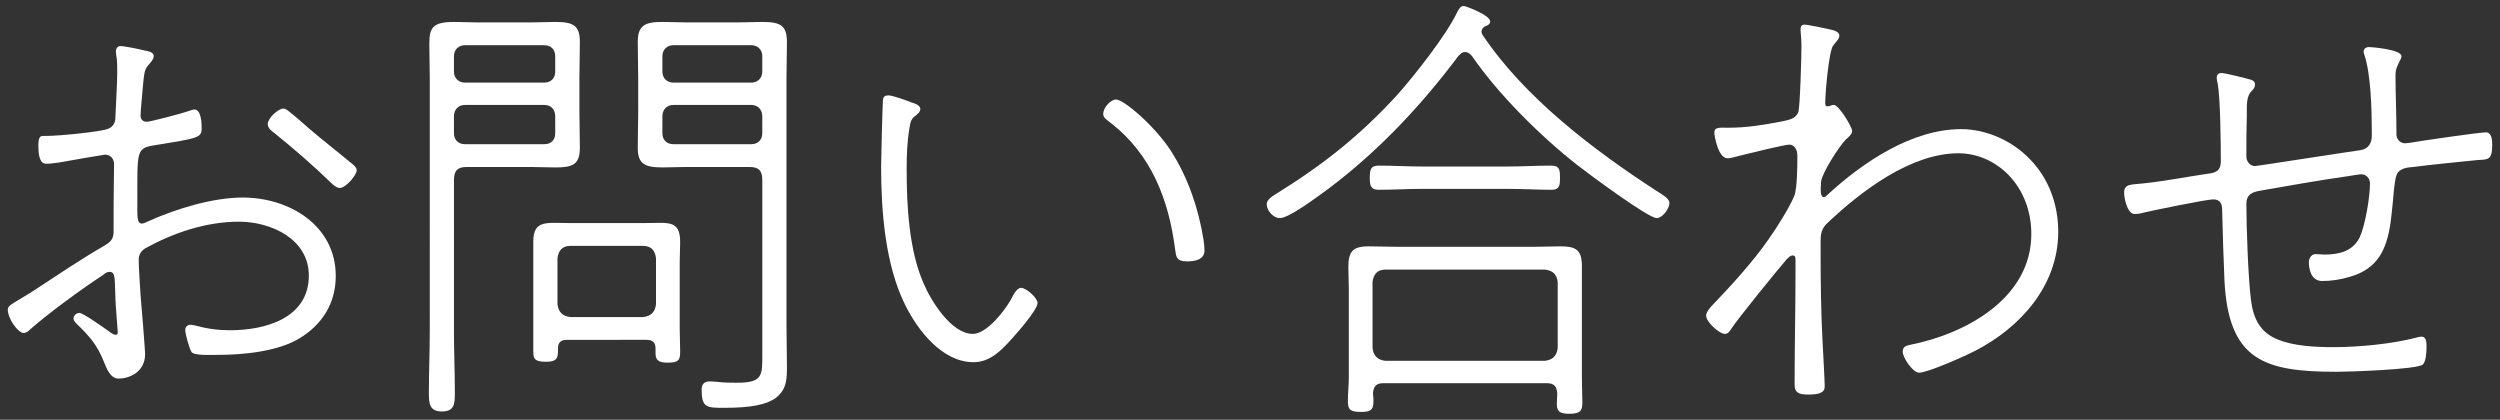
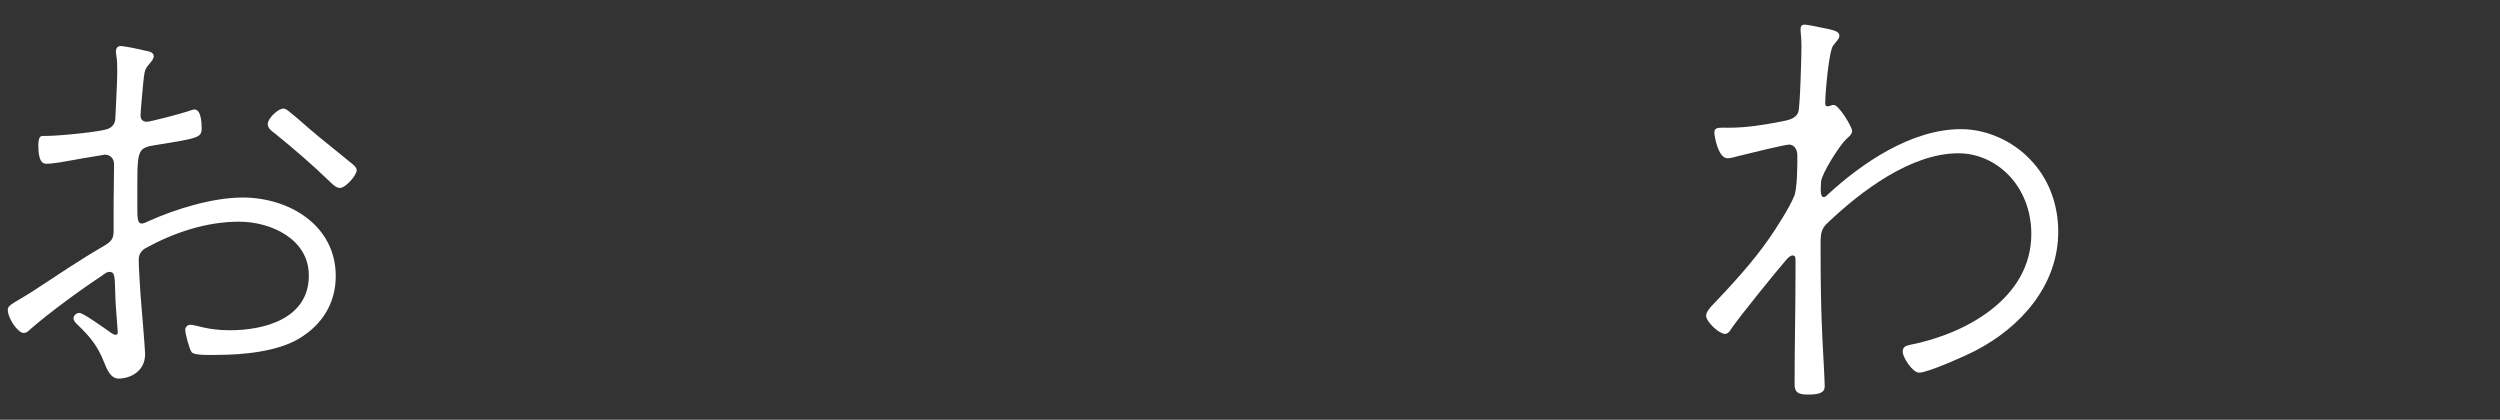
<svg xmlns="http://www.w3.org/2000/svg" version="1.1" id="レイヤー_1" x="0px" y="0px" width="137px" height="23px" viewBox="0 0 137 23" style="enable-background:new 0 0 137 23;" xml:space="preserve">
  <rect x="0" y="0" width="137" height="23" fill="#333333" stroke="none" />
  <style type="text/css">
	.st0{fill:#FFFFFF;}
</style>
  <g>
    <path class="st0" d="M6,14.899c-0.149,0-0.225,0.075-0.399,0.2c-1.175,0.775-2.925,2.049-3.974,2.974   c-0.101,0.1-0.2,0.175-0.325,0.175c-0.325,0-0.875-0.8-0.875-1.275c0-0.275,0.375-0.375,1.425-1.05c1.3-0.85,2.549-1.7,3.849-2.449   c0.375-0.225,0.525-0.375,0.525-0.8v-1.45c0-0.75,0.024-1.5,0.024-2.225c0-0.3-0.199-0.525-0.5-0.525   c-0.05,0-2.224,0.375-2.474,0.425c-0.226,0.025-0.476,0.075-0.7,0.075c-0.149,0-0.475,0.025-0.475-1   c0-0.525,0.149-0.525,0.274-0.525h0.175c0.676,0,3.024-0.225,3.399-0.4c0.275-0.125,0.375-0.35,0.375-0.625   c0.025-0.65,0.101-1.924,0.101-2.475c0-0.225,0-0.675-0.051-0.899c0-0.05-0.024-0.15-0.024-0.225c0-0.15,0.075-0.3,0.25-0.3   c0.225,0,1.074,0.175,1.35,0.25c0.149,0.025,0.475,0.075,0.475,0.3c0,0.175-0.2,0.375-0.3,0.5c-0.225,0.25-0.225,0.524-0.275,0.95   c-0.024,0.25-0.149,1.6-0.149,1.799c0,0.225,0.125,0.35,0.35,0.35c0.175,0,1.899-0.45,2.25-0.575c0.074-0.025,0.274-0.1,0.35-0.1   c0.375,0,0.399,0.75,0.399,1.024c0,0.525-0.175,0.55-2.524,0.925C7.451,8.126,7.526,8.201,7.526,11.1c0,0.775-0.025,1.15,0.25,1.15   c0.1,0,0.25-0.075,0.35-0.125c1.5-0.675,3.524-1.3,5.174-1.3c2.549,0,5.099,1.524,5.099,4.299c0,1.5-0.75,2.674-2,3.424   c-1.199,0.725-3.099,0.9-4.498,0.9c-0.25,0-1.25,0.05-1.4-0.15c-0.125-0.175-0.35-1-0.35-1.225c0-0.15,0.125-0.275,0.275-0.275   c0.324,0,0.899,0.3,2.174,0.3c1.925,0,4.324-0.65,4.324-3c0-2-2.074-2.949-3.824-2.949c-1.8,0-3.574,0.6-5.124,1.45   c-0.25,0.15-0.375,0.35-0.375,0.65c0,0.375,0.075,1.5,0.101,1.924c0.05,0.55,0.25,3.024,0.25,3.224c0,1-0.875,1.35-1.45,1.35   c-0.449,0-0.649-0.525-0.8-0.899c-0.375-0.95-0.8-1.425-1.524-2.125c-0.075-0.075-0.149-0.175-0.149-0.275   c0-0.175,0.175-0.3,0.324-0.3c0.2,0,1.275,0.775,1.5,0.925c0.1,0.075,0.35,0.275,0.475,0.275c0.101,0,0.125-0.05,0.125-0.15   c0-0.075-0.125-1.549-0.125-1.774C6.276,15.274,6.351,14.899,6,14.899z M15.923,6.176c0.35,0.275,0.675,0.575,1.024,0.875   c0.726,0.625,1.476,1.2,2.225,1.824c0.125,0.1,0.375,0.275,0.375,0.45c0,0.275-0.6,0.975-0.925,0.975c-0.175,0-0.375-0.175-0.5-0.3   c-0.975-0.95-2.024-1.85-3.074-2.7c-0.175-0.125-0.375-0.275-0.375-0.5c0-0.325,0.575-0.85,0.851-0.85   C15.673,5.951,15.798,6.076,15.923,6.176z" />
-     <path class="st0" d="M24.876,18.124c0,1.125,0.05,2.274,0.05,3.424c0,0.575-0.024,1-0.699,1s-0.725-0.4-0.725-1   c0-1.149,0.05-2.299,0.05-3.424V4.302c0-0.625-0.025-1.275-0.025-1.899c0-0.9,0.2-1.2,1.35-1.2c0.425,0,0.875,0.025,1.3,0.025   h2.949c0.425,0,0.85-0.025,1.3-0.025c0.975,0,1.35,0.175,1.35,1.1c0,0.675-0.025,1.325-0.025,2v1.774   c0,0.675,0.025,1.35,0.025,2.024c0,0.9-0.375,1.075-1.324,1.075c-0.45,0-0.875-0.025-1.325-0.025h-3.549c-0.5,0-0.7,0.2-0.7,0.7   V18.124z M25.476,2.477c-0.35,0-0.6,0.25-0.6,0.6v0.85c0,0.35,0.25,0.6,0.6,0.6h4.35c0.375,0,0.6-0.25,0.6-0.6v-0.85   c0-0.35-0.225-0.6-0.6-0.6H25.476z M24.876,7.301c0,0.375,0.25,0.6,0.6,0.6h4.35c0.375,0,0.6-0.225,0.6-0.6V6.376   c0-0.375-0.225-0.625-0.6-0.625h-4.35c-0.35,0-0.6,0.25-0.6,0.625V7.301z M31.075,18.623c-0.324,0-0.499,0.125-0.499,0.475v0.175   c0,0.45-0.176,0.55-0.675,0.55c-0.625,0-0.676-0.175-0.676-0.6v-5.999c0-1.2,0.775-1,1.95-1h4.148c1.3,0,1.95-0.2,1.95,1.05   c0,0.35-0.025,0.725-0.025,1.075v3.674c0,0.4,0.025,0.825,0.025,1.225c0,0.45-0.051,0.625-0.675,0.625   c-0.375,0-0.675-0.05-0.675-0.5v-0.275c0-0.35-0.176-0.475-0.5-0.475H31.075z M35.25,17.374c0.425-0.05,0.649-0.275,0.699-0.7   v-2.524c-0.05-0.425-0.274-0.675-0.699-0.675H31.25c-0.426,0-0.65,0.25-0.7,0.675v2.524c0.05,0.425,0.274,0.65,0.7,0.7H35.25z    M37.624,9.15c-0.45,0-0.875,0.025-1.324,0.025c-0.976,0-1.351-0.2-1.351-1.075c0-0.675,0.025-1.35,0.025-2.024V4.302   c0-0.675-0.025-1.325-0.025-2c0-0.9,0.375-1.1,1.351-1.1c0.425,0,0.874,0.025,1.324,0.025h2.85c0.425,0,0.85-0.025,1.3-0.025   c1.05,0,1.35,0.225,1.35,1.125c0,0.675-0.025,1.325-0.025,1.975v13.497c0,0.75,0.025,1.5,0.025,2.25c0,0.7,0,1.275-0.601,1.75   c-0.5,0.375-1.374,0.55-2.824,0.55c-0.975,0-1.249,0-1.249-1c0-0.3,0.149-0.45,0.449-0.45c0.101,0,0.3,0.025,0.4,0.025   c0.375,0.05,0.725,0.05,1.1,0.05c1.425,0,1.375-0.425,1.375-1.575V9.851c0-0.5-0.2-0.7-0.7-0.7H37.624z M36.899,2.477   c-0.351,0-0.6,0.25-0.6,0.6v0.85c0,0.35,0.249,0.6,0.6,0.6h4.273c0.351,0,0.601-0.25,0.601-0.6v-0.85c0-0.35-0.25-0.6-0.601-0.6   H36.899z M36.299,7.301c0,0.375,0.249,0.6,0.6,0.6h4.273c0.351,0,0.601-0.225,0.601-0.6V6.376c0-0.375-0.25-0.625-0.601-0.625   h-4.273c-0.351,0-0.6,0.25-0.6,0.625V7.301z" />
-     <path class="st0" d="M49.984,5.626c0.175,0.05,0.45,0.15,0.45,0.35c0,0.15-0.15,0.275-0.275,0.375   c-0.25,0.175-0.274,0.375-0.325,0.7c-0.125,0.725-0.149,1.475-0.149,2.224c0,2,0.125,4.424,0.925,6.249   c0.399,0.95,1.524,2.774,2.699,2.774c0.774,0,1.749-1.275,2.1-1.899c0.1-0.2,0.3-0.625,0.55-0.625c0.274,0,0.899,0.55,0.899,0.825   c0,0.375-1.1,1.625-1.374,1.925c-0.575,0.65-1.226,1.325-2.125,1.325c-1.725,0-3.049-1.725-3.749-3.125   c-1.1-2.199-1.324-5.148-1.324-7.598c0-0.5,0.074-3.274,0.1-3.674c0.024-0.175,0.149-0.225,0.3-0.225   C48.934,5.227,49.734,5.526,49.984,5.626z M61.156,5.452c0.425,0,2.1,1.424,3,2.799c0.949,1.475,1.524,3.174,1.799,4.898   c0.025,0.15,0.05,0.425,0.05,0.575c0,0.525-0.55,0.6-0.975,0.6c-0.574,0-0.574-0.275-0.625-0.6   c-0.35-2.774-1.299-5.249-3.549-6.999c-0.2-0.15-0.399-0.275-0.399-0.475C60.457,5.876,60.881,5.452,61.156,5.452z" />
-     <path class="st0" d="M80.288,2.852c-0.175,0-0.25,0.1-0.375,0.225c-2.174,2.899-4.724,5.574-7.673,7.673   c-0.425,0.3-1.649,1.2-2.1,1.2c-0.399,0-0.725-0.45-0.725-0.75c0-0.25,0.274-0.425,0.475-0.55c2.624-1.625,4.649-3.225,6.724-5.499   c0.925-1.05,2.624-3.199,3.224-4.449c0.075-0.15,0.176-0.375,0.375-0.375c0.101,0,1.45,0.5,1.45,0.85c0,0.15-0.15,0.225-0.3,0.275   c-0.101,0.075-0.176,0.15-0.176,0.275c0,0.075,0.025,0.125,0.051,0.175c2.299,3.449,6.099,6.323,9.522,8.548   c0.35,0.225,0.725,0.425,0.725,0.675c0,0.3-0.375,0.825-0.7,0.825c-0.475,0-3.799-2.474-4.373-2.924   c-1.975-1.549-4.3-3.849-5.724-5.923C80.587,2.977,80.462,2.852,80.288,2.852z M75.814,20.998c-0.4,0-0.55,0.175-0.575,0.575   c0.025,0.15,0.025,0.3,0.025,0.45c0,0.475-0.2,0.55-0.7,0.55c-0.6,0-0.7-0.15-0.7-0.6c0-0.45,0.051-0.875,0.051-1.3v-4.849   c0-0.4-0.025-0.774-0.025-1.174c0-0.85,0.225-1.15,1.1-1.15c0.525,0,1.075,0.025,1.6,0.025h7.424c0.499,0,0.999-0.025,1.499-0.025   c0.825,0,1.175,0.175,1.175,1.075v6.199c0,0.425,0.025,0.85,0.025,1.274c0,0.45-0.101,0.625-0.7,0.625c-0.425,0-0.7-0.05-0.7-0.525   c0-0.2,0.025-0.375,0.025-0.575c-0.025-0.4-0.175-0.575-0.575-0.575H75.814z M77.938,10.35c-0.8,0-1.6,0.05-2.399,0.05   c-0.449,0-0.475-0.3-0.475-0.65c0-0.4,0.025-0.675,0.475-0.675c0.8,0,1.6,0.05,2.399,0.05h4.674c0.8,0,1.6-0.05,2.399-0.05   c0.476,0,0.476,0.275,0.476,0.675c0,0.35,0,0.65-0.45,0.65c-0.8,0-1.6-0.05-2.425-0.05H77.938z M84.662,19.773   c0.425-0.05,0.649-0.275,0.7-0.7v-3.624c-0.051-0.425-0.275-0.625-0.7-0.675h-8.748c-0.425,0-0.649,0.25-0.699,0.675v3.624   c0.05,0.425,0.274,0.65,0.699,0.7H84.662z" />
    <path class="st0" d="M100.246,1.603c0.175,0.05,0.55,0.1,0.55,0.35c0,0.2-0.225,0.375-0.324,0.525   c-0.25,0.25-0.45,2.674-0.45,3.149c0,0.075,0,0.2,0.125,0.2c0.075,0,0.149-0.025,0.2-0.05c0.05-0.025,0.1-0.025,0.149-0.025   c0.275,0,1,1.2,1,1.425c0,0.2-0.226,0.35-0.35,0.475c-0.351,0.35-1.3,1.825-1.351,2.299c-0.05,0.65,0,0.85,0.15,0.85   c0.075,0,0.15-0.075,0.2-0.125c1.925-1.775,4.624-3.599,7.323-3.599c1.399,0,2.824,0.65,3.773,1.649   c1.05,1.075,1.55,2.5,1.55,3.974c0,2.949-2.074,5.249-4.549,6.523c-0.524,0.275-2.6,1.2-3.074,1.2c-0.35,0-0.899-0.825-0.899-1.15   c0-0.275,0.175-0.325,0.399-0.375c3.05-0.6,6.648-2.55,6.648-6.074c0-2.625-1.899-4.424-3.999-4.424   c-2.6,0-5.323,2.074-7.123,3.774c-0.4,0.35-0.425,0.65-0.425,1.15v0.65c0,1.524,0.024,3.074,0.1,4.624   c0.025,0.45,0.125,2.274,0.125,2.575c0,0.35-0.3,0.45-0.925,0.45c-0.524,0-0.725-0.125-0.725-0.55c0-2.075,0.05-4.149,0.05-6.224   v-0.5c0-0.15,0.025-0.35-0.149-0.35c-0.125,0-0.226,0.1-0.325,0.2c-0.525,0.6-2.675,3.25-3.05,3.824   c-0.074,0.125-0.175,0.275-0.35,0.275c-0.3,0-1.024-0.65-1.024-1c0-0.175,0.149-0.35,0.274-0.5c1.1-1.15,2.274-2.424,3.175-3.724   c0.375-0.525,1.149-1.75,1.374-2.325c0.176-0.4,0.176-1.725,0.176-2.224c0-0.375-0.2-0.6-0.45-0.6s-2.374,0.525-2.774,0.625   c-0.2,0.05-0.425,0.125-0.6,0.125c-0.525,0-0.725-1.25-0.725-1.4c0-0.325,0.274-0.275,0.749-0.275c1.05,0,1.925-0.15,2.975-0.35   c0.325-0.075,0.725-0.125,0.875-0.5c0.1-0.25,0.175-3.125,0.175-3.624c0-0.45-0.05-0.725-0.05-0.9s0.05-0.275,0.225-0.275   C99.096,1.353,99.996,1.552,100.246,1.603z" />
-     <path class="st0" d="M123.375,4.377c0.125,0.05,0.2,0.125,0.2,0.25c0,0.15-0.075,0.25-0.175,0.35c-0.3,0.3-0.274,0.725-0.274,1.325   c-0.025,0.75-0.025,1.524-0.025,2.274c0,0.275,0.2,0.525,0.475,0.525c0.101,0,5.224-0.8,5.799-0.875c0.425-0.075,0.6-0.4,0.6-0.774   v-0.25c0-1.15-0.05-3.125-0.399-4.174c-0.025-0.05-0.05-0.15-0.05-0.2c0-0.15,0.125-0.25,0.3-0.25c0.1,0,1.774,0.125,1.774,0.5   c0,0.1-0.05,0.175-0.101,0.275c-0.149,0.325-0.225,0.425-0.225,0.8c0,1,0.05,2,0.05,2.974v0.225c0,0.275,0.2,0.5,0.476,0.5   c0.074,0,0.199-0.025,0.25-0.025c0.55-0.1,3.823-0.575,4.174-0.575c0.324,0,0.35,0.425,0.35,0.675c0,0.9-0.25,0.8-0.875,0.85   C134.548,8.9,133.399,9,132.249,9.15c-0.3,0.025-0.6,0.05-0.824,0.275c-0.25,0.275-0.226,1.3-0.425,2.799   c-0.226,1.5-0.726,2.524-2.25,2.95c-0.5,0.15-1,0.225-1.499,0.225c-0.625,0-0.726-0.7-0.726-1.024c0-0.175,0.101-0.45,0.375-0.45   c0.15,0,0.325,0.025,0.476,0.025c0.799,0,1.574-0.175,1.949-0.975c0.3-0.675,0.55-2.199,0.55-2.924c0-0.275-0.2-0.5-0.475-0.5   c-0.101,0-0.575,0.075-0.7,0.1c-1.625,0.225-3.249,0.525-4.849,0.8c-0.425,0.075-0.75,0.2-0.75,0.725c0,1.274,0.1,4.049,0.25,5.249   c0.125,1.05,0.524,1.825,1.524,2.199c0.875,0.35,2.074,0.4,2.999,0.4c1.375,0,3.225-0.175,4.549-0.525   c0.101-0.025,0.176-0.05,0.275-0.05c0.3,0,0.274,0.4,0.274,0.6c0,0.25-0.024,0.75-0.199,0.925c-0.275,0.275-4.1,0.4-4.724,0.4   c-3.975,0-5.924-0.625-6.149-4.999c-0.05-1.274-0.1-2.549-0.125-3.824c0-0.35-0.074-0.625-0.499-0.625c-0.325,0-3.3,0.6-3.8,0.725   c-0.149,0.05-0.35,0.075-0.5,0.075c-0.399,0-0.574-0.85-0.574-1.175c0-0.5,0.425-0.425,1.05-0.5   c1.175-0.125,2.324-0.35,3.499-0.525c0.425-0.05,0.75-0.125,0.75-0.7c0-0.95-0.025-3.474-0.175-4.274   c-0.025-0.075-0.051-0.2-0.051-0.275c0-0.2,0.101-0.275,0.275-0.275S123.151,4.302,123.375,4.377z" />
  </g>
</svg>